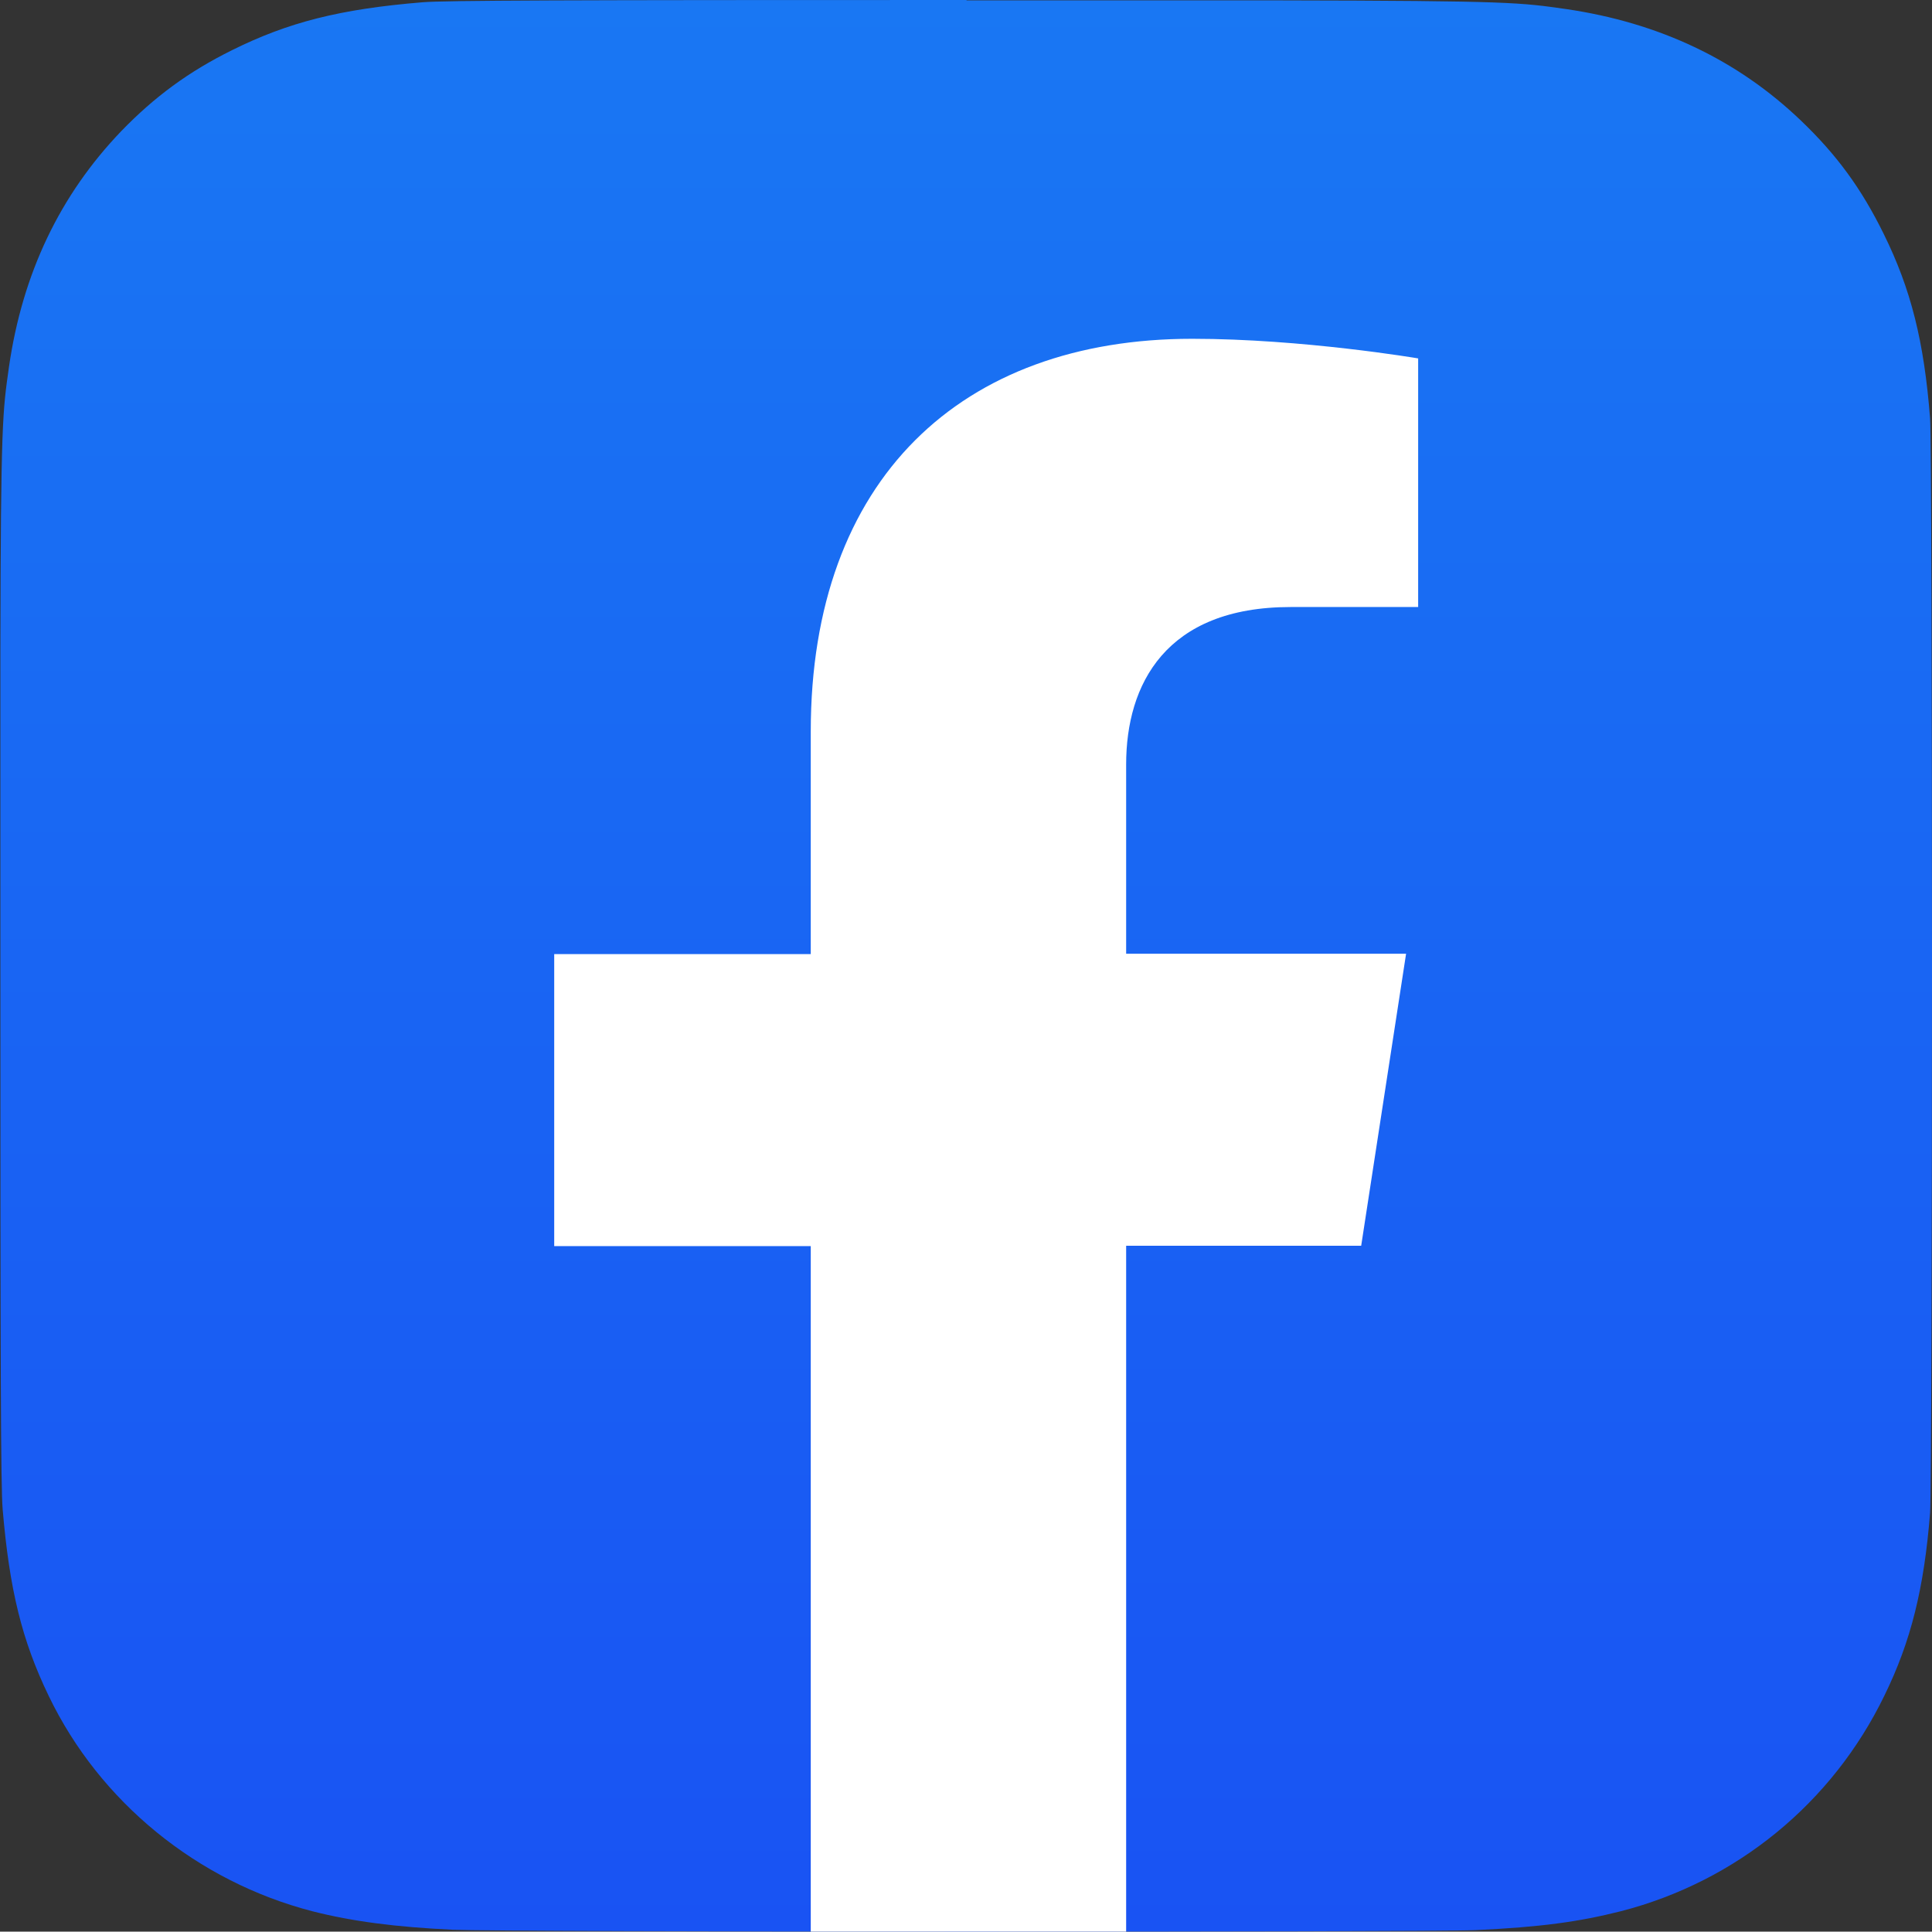
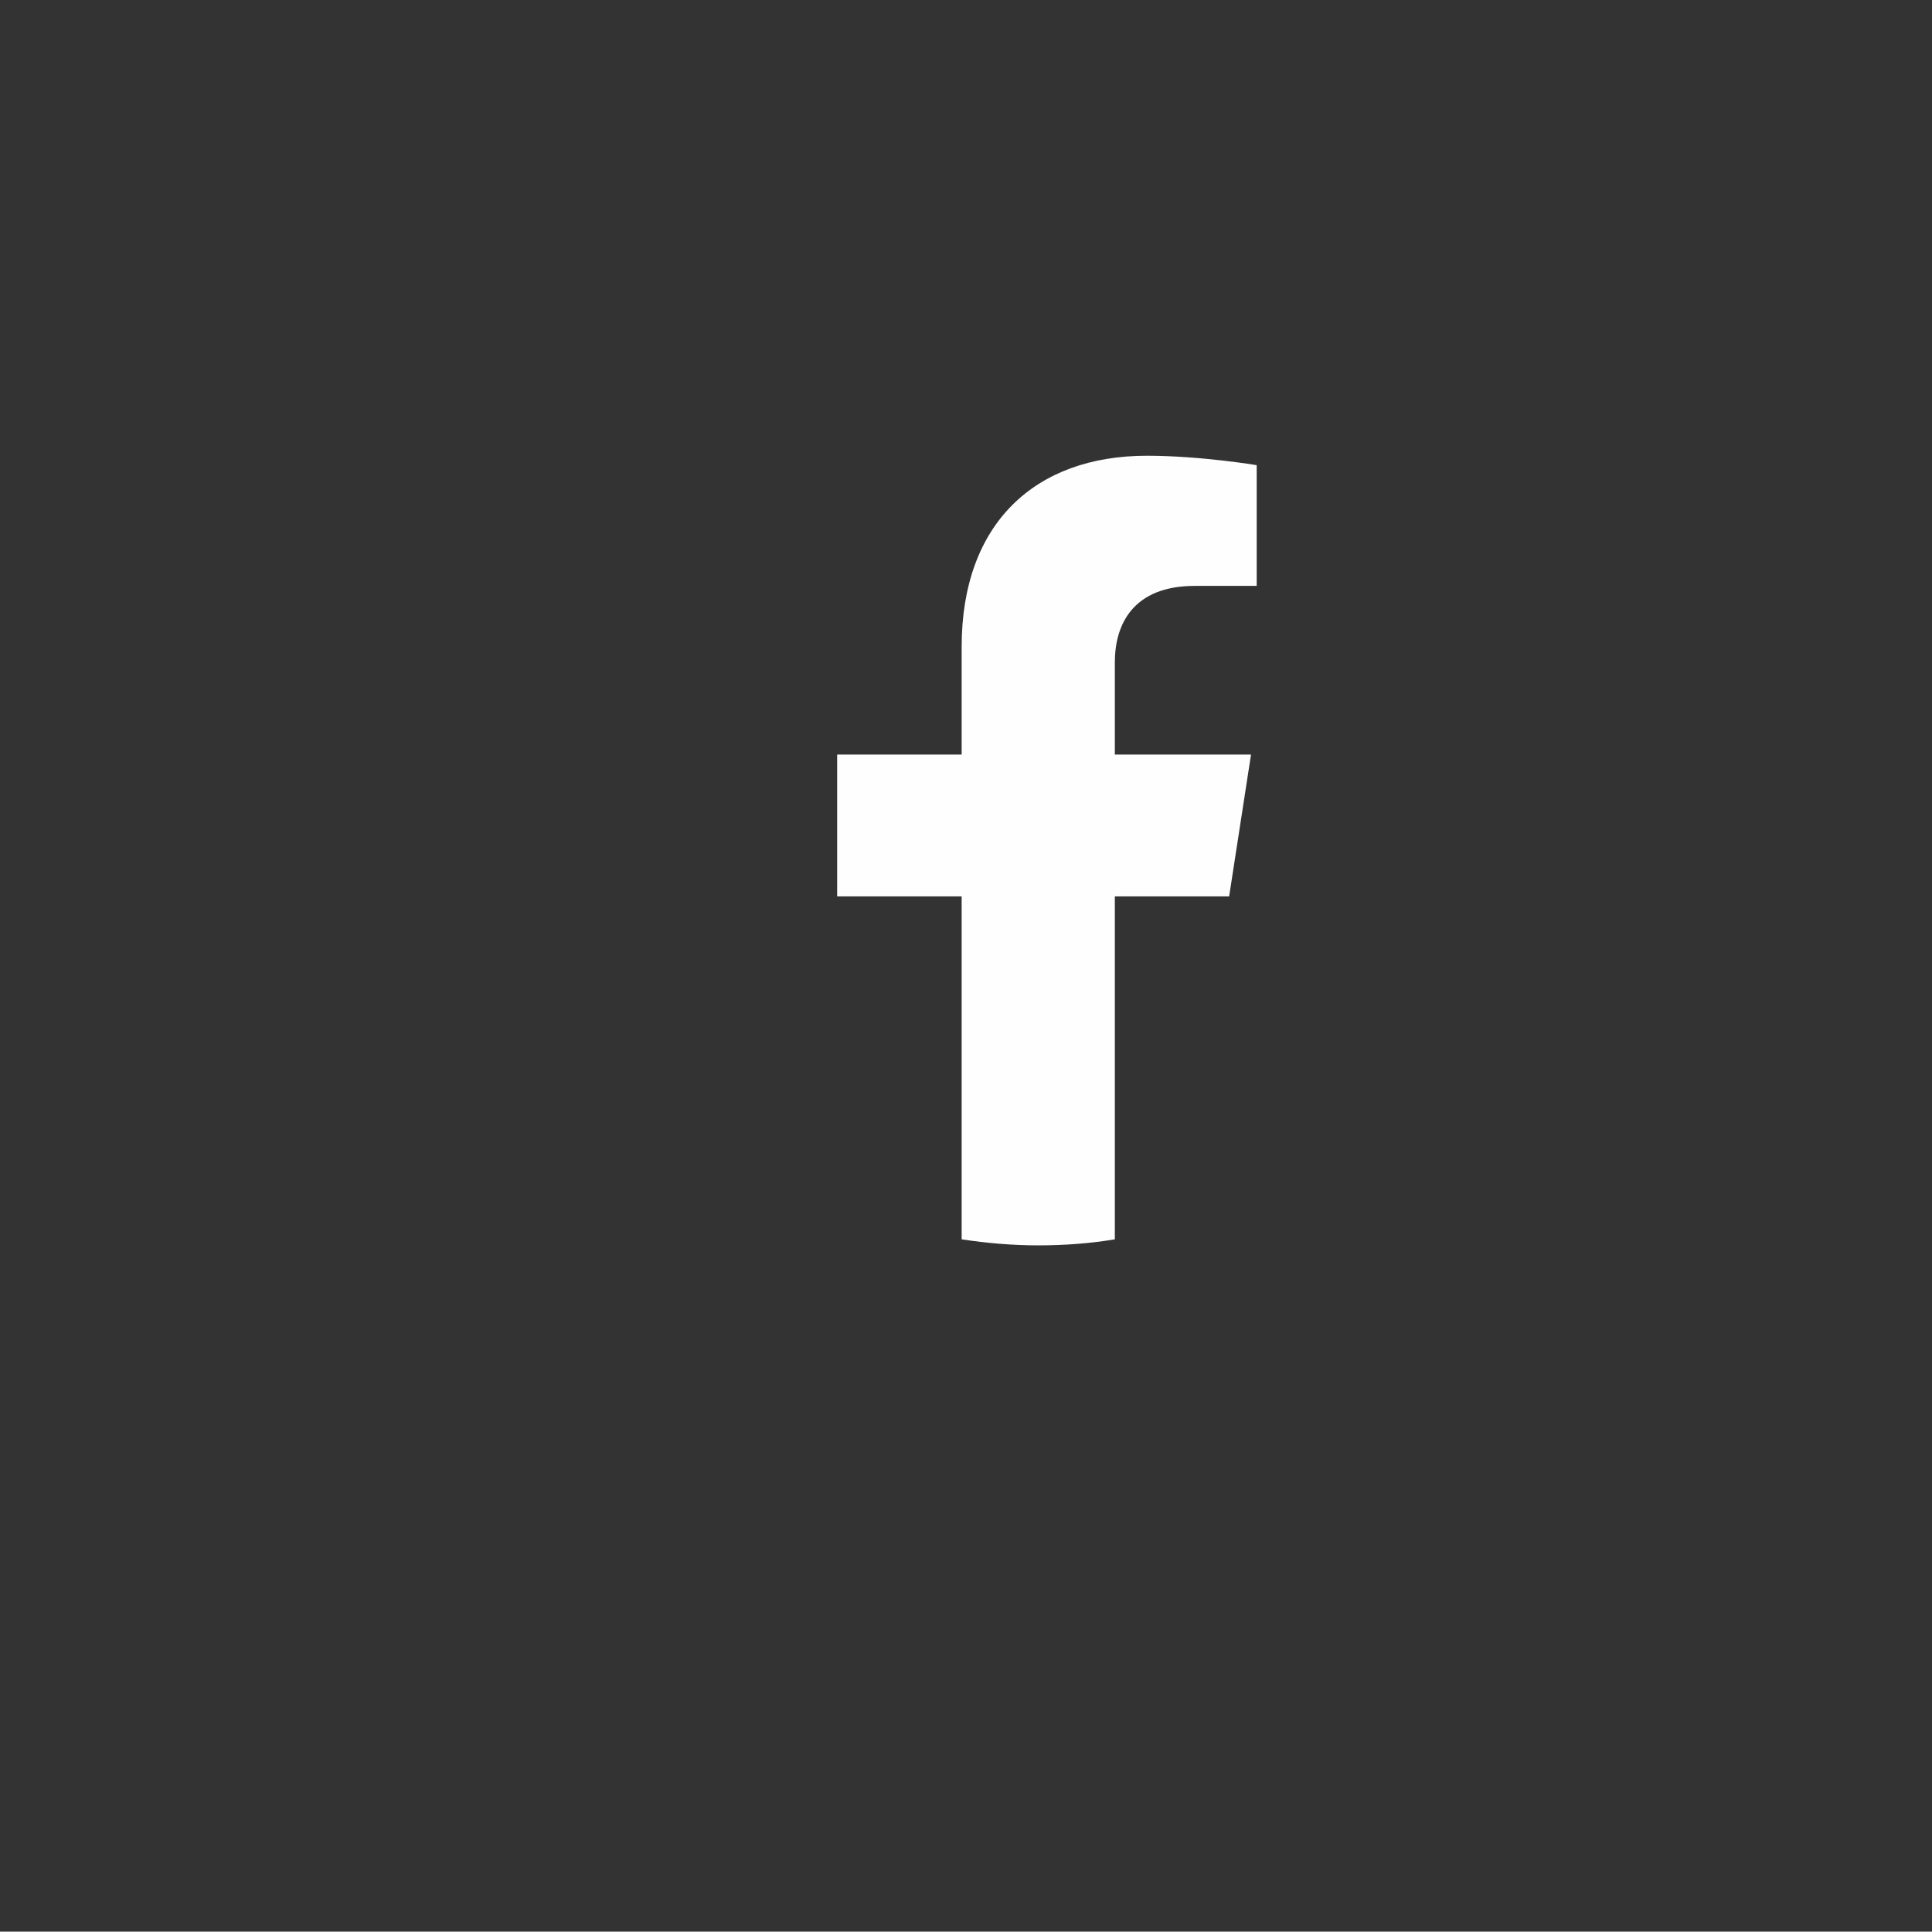
<svg xmlns="http://www.w3.org/2000/svg" version="1.1" id="Vrstva_1" x="0px" y="0px" viewBox="156.9 57 512.1 512" style="enable-background:new 156.9 57 512.1 512;" xml:space="preserve">
  <rect x="156.9" y="57" width="512.1" height="512" fill="#333333" stroke="none" />
  <style type="text/css"> .st0{fill:#FEFEFE;} .st1{fill:url(#SVGID_1_);} .st2{fill:#FFFFFF;} </style>
  <path class="st0" d="M482.7,294.6l5.8-37.6h-36.1v-24.4c0-10.3,5-20.3,21.2-20.3H490v-32c0,0-14.9-2.5-29.1-2.5 c-29.7,0-49.1,18-49.1,50.6V257h-33v37.6h33v90.9c6.6,1,13.4,1.6,20.3,1.6s13.7-0.5,20.3-1.6v-90.9L482.7,294.6L482.7,294.6z" />
  <linearGradient id="SVGID_1_" gradientUnits="userSpaceOnUse" x1="413.011" y1="57.005" x2="413.011" y2="568.995">
    <stop offset="0" style="stop-color:#1977F3" />
    <stop offset="1" style="stop-color:#1953F3" />
  </linearGradient>
-   <path class="st1" d="M413.1,57c-106.9,0-138.2,0.1-144.2,0.6c-21.9,1.8-35.6,5.3-50.5,12.7C206.9,76,197.9,82.6,189,91.8 c-16.2,16.9-26.1,37.6-29.7,62.3c-1.7,12-2.2,14.4-2.3,75.6c0,20.4,0,47.2,0,83.2c0,106.8,0.1,138.1,0.6,144.1 c1.8,21.3,5.1,34.8,12.2,49.5c13.5,28.1,39.4,49.2,69.9,57.1c10.6,2.7,22.2,4.2,37.2,4.9c6.3,0.3,71,0.5,135.6,0.5 s129.3-0.1,135.5-0.4c17.3-0.8,27.4-2.2,38.5-5c30.7-7.9,56.1-28.7,69.9-57.2c7-14.3,10.5-28.3,12.1-48.5c0.3-4.4,0.5-74.7,0.5-145 c0-70.3-0.2-140.5-0.5-144.9c-1.6-20.6-5.1-34.4-12.3-49c-5.9-12-12.4-20.9-21.9-30c-16.9-16.2-37.7-26-62.3-29.6 c-12-1.7-14.3-2.2-75.6-2.3H413.1z" />
  <g>
-     <path class="st2" d="M499,217.9h33.8V152c0,0-30.6-5.2-59.9-5.2c-61.1,0-101.1,37.1-101.1,104.1v59h-68v77.4h68V569h83.6V387.2 h62.3l11.9-77.4h-74.2v-50.2C455.4,238.5,465.8,217.9,499,217.9z" />
-   </g>
+     </g>
</svg>